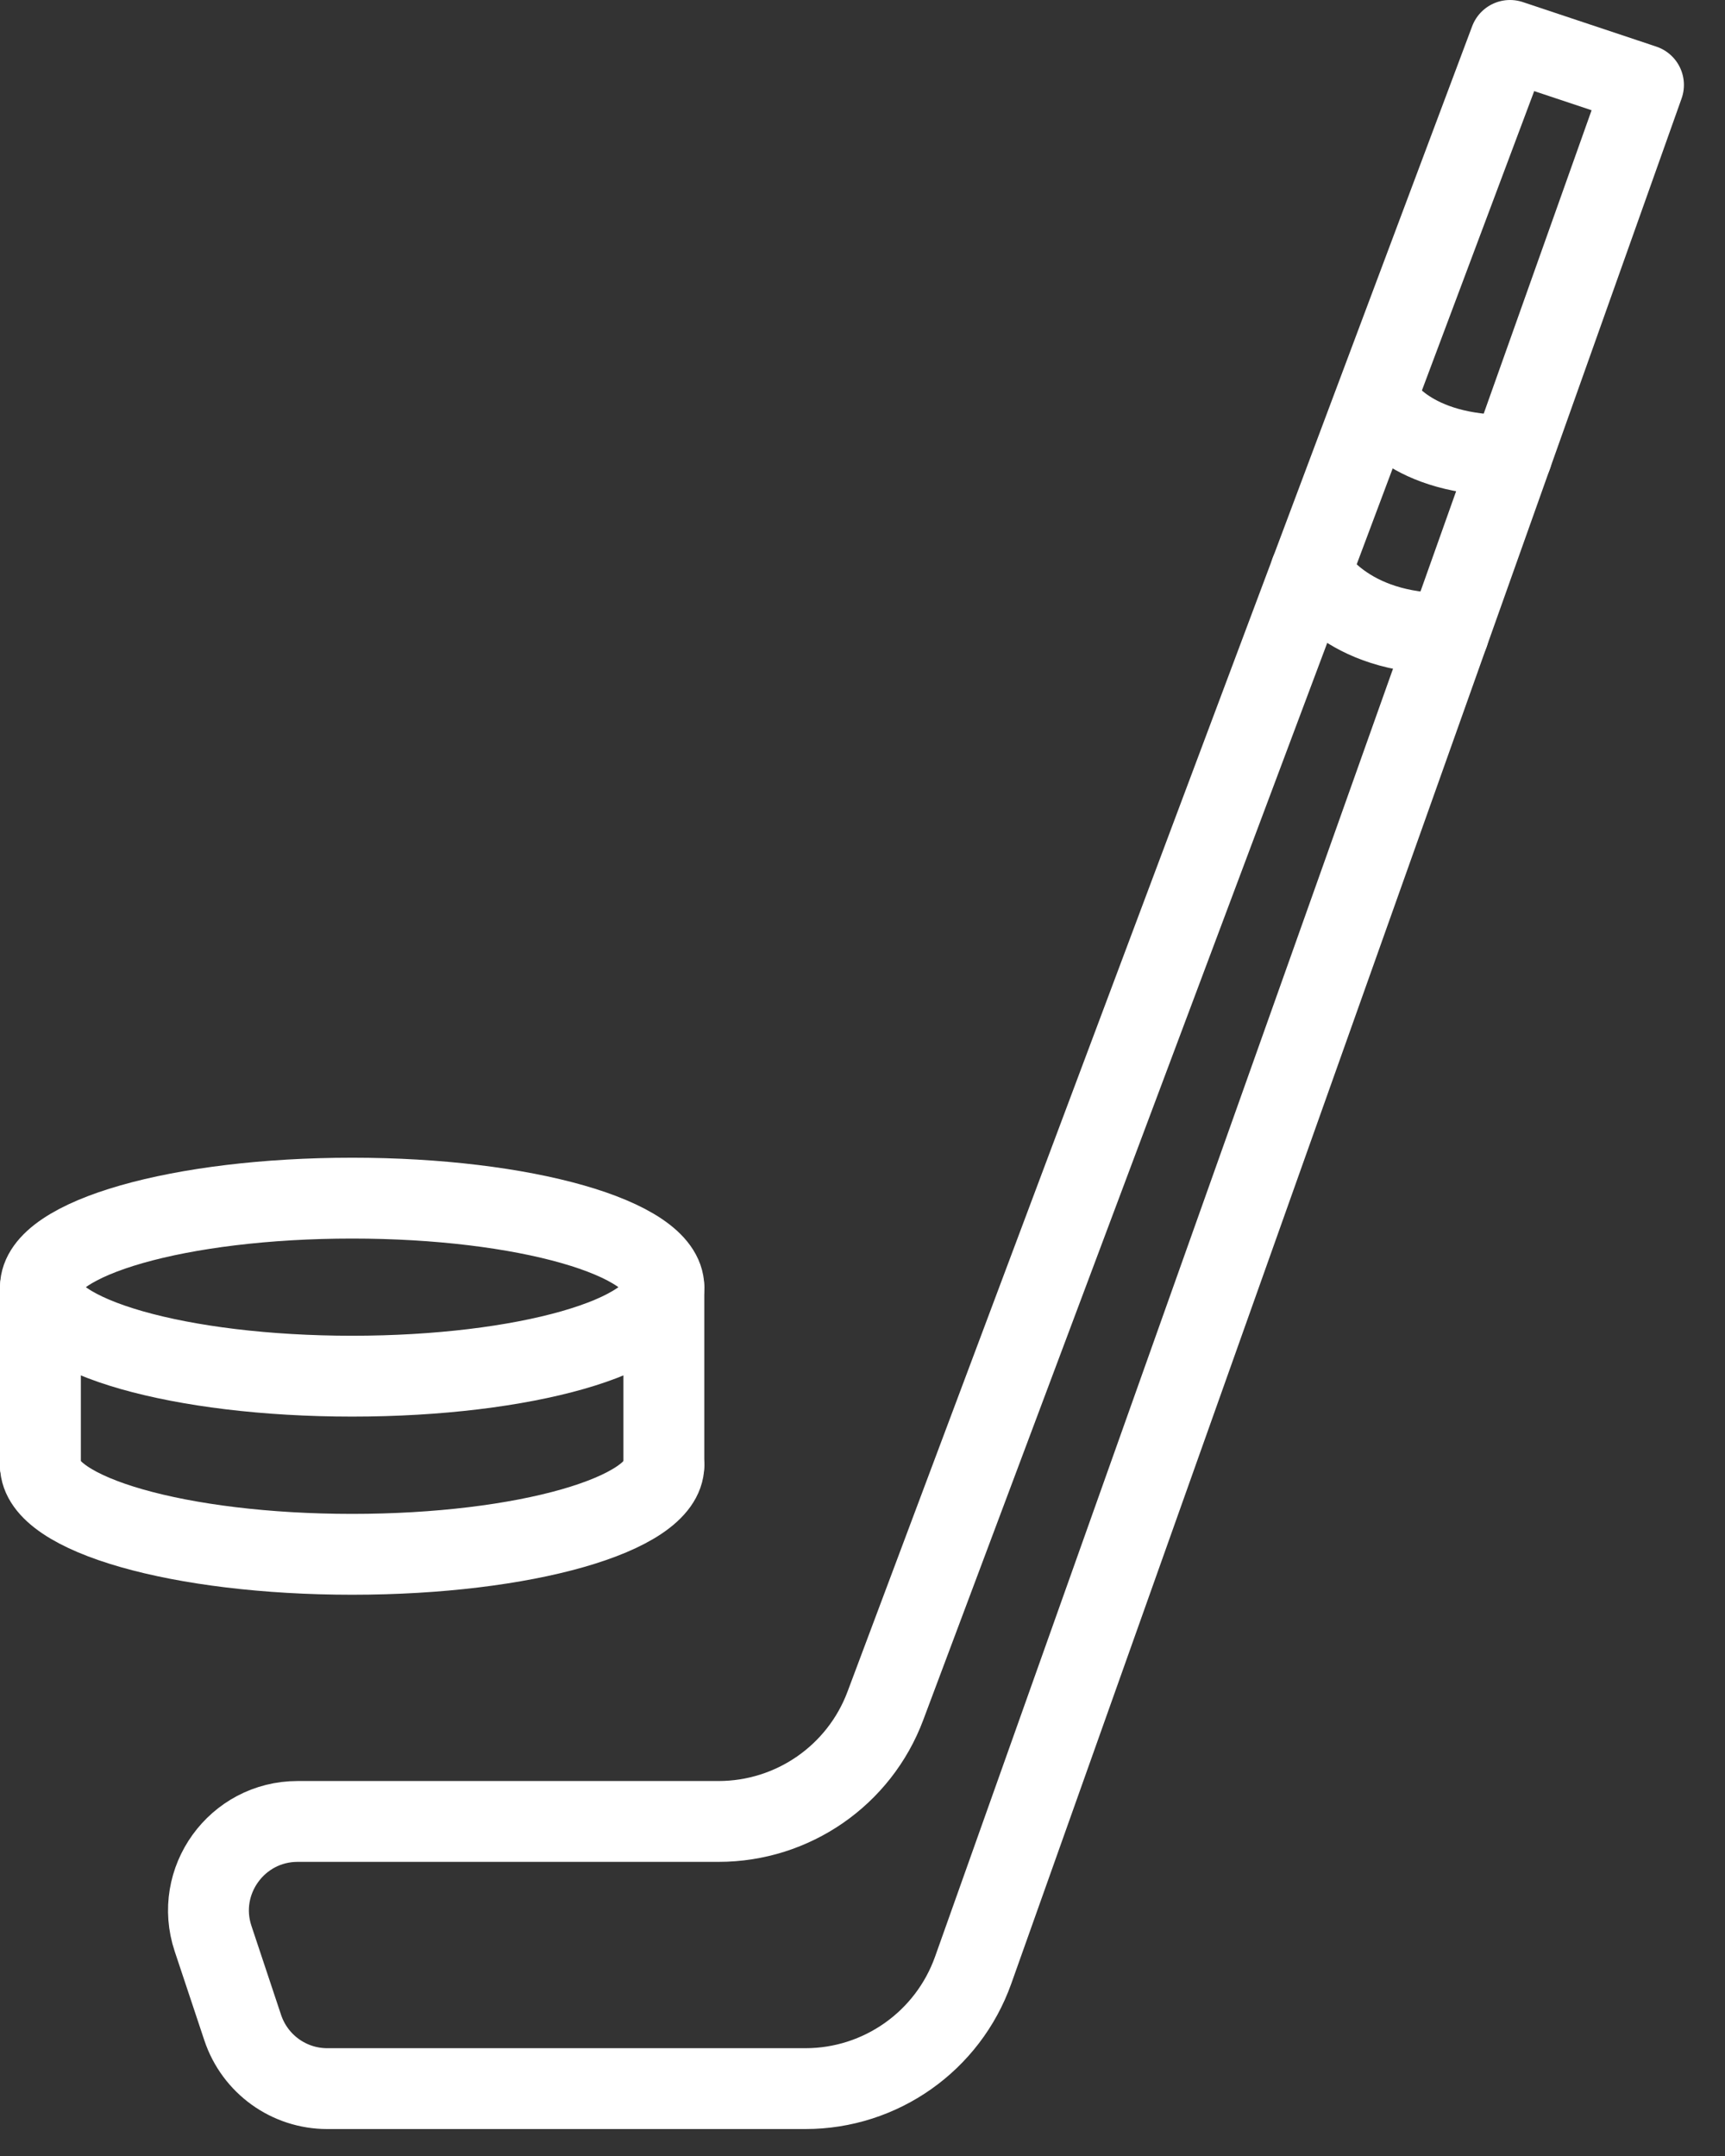
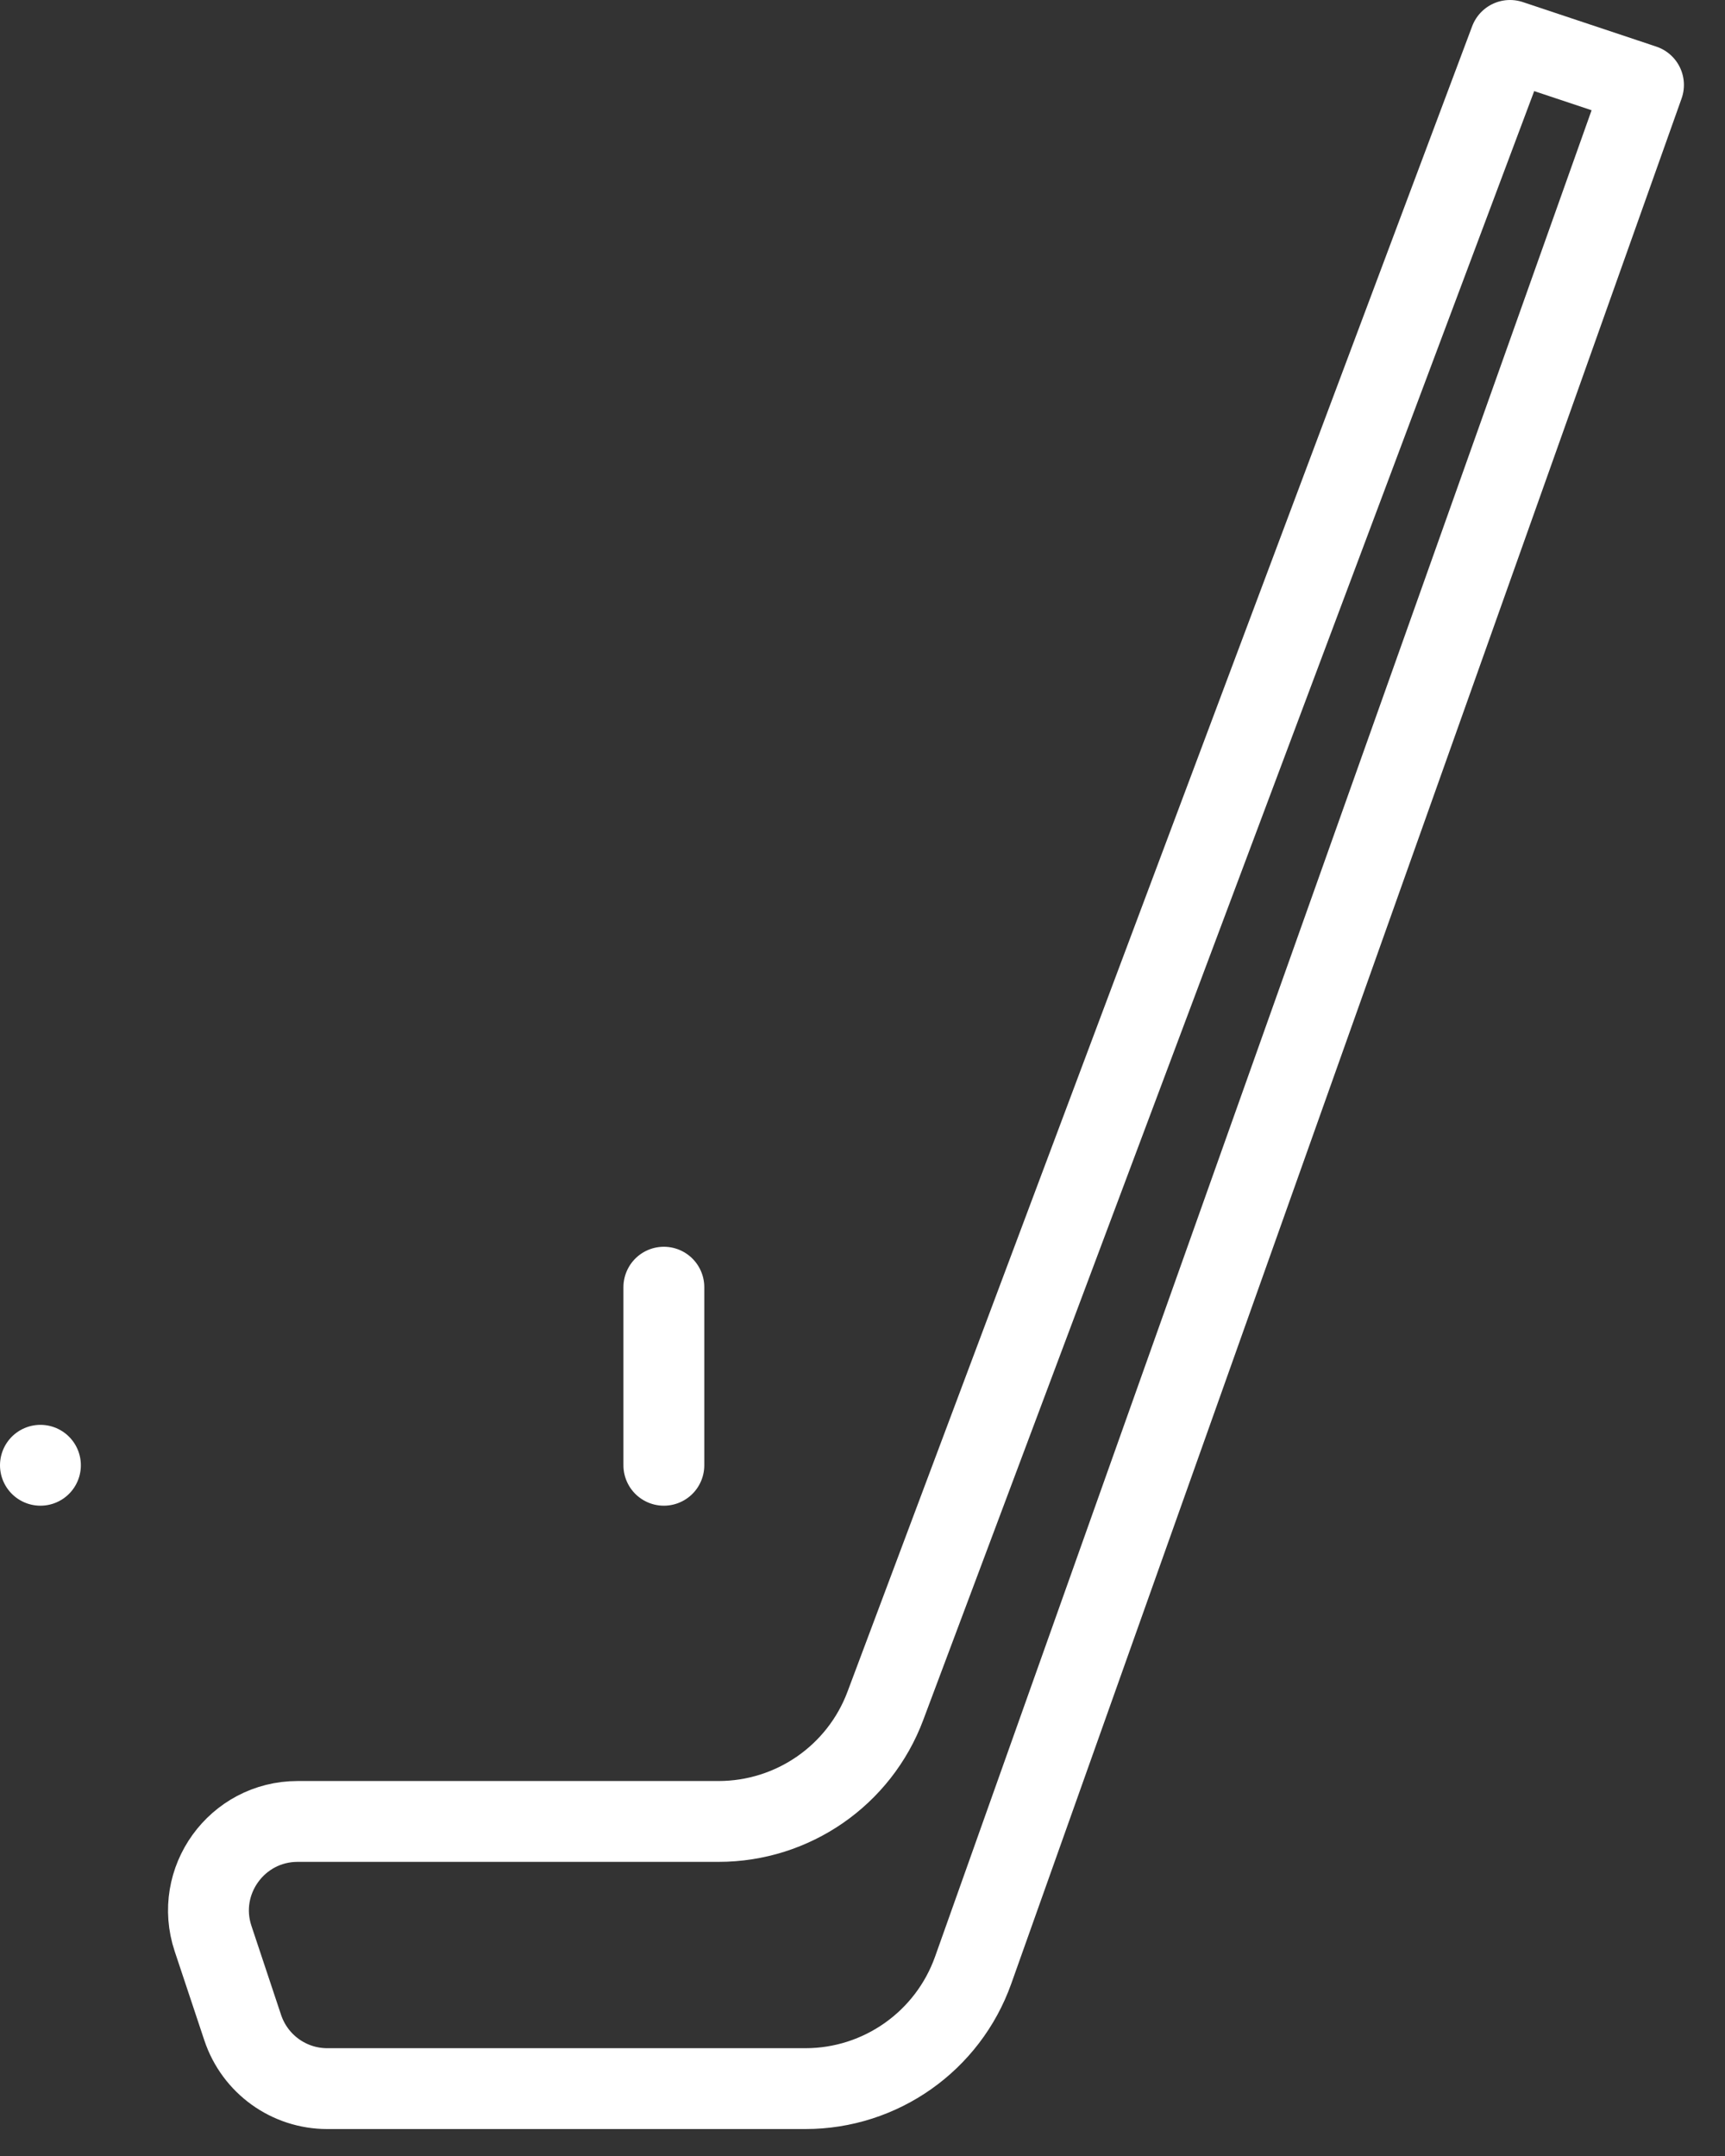
<svg xmlns="http://www.w3.org/2000/svg" width="32px" height="40px" viewBox="0 0 32 40" version="1.1">
  <rect x="0" y="0" width="32" height="40" fill="#333333" stroke="none" />
  <title>Extraescolares</title>
  <desc>Created with Sketch.</desc>
  <g id="Desktop" stroke="none" stroke-width="1" fill="none" fill-rule="evenodd" stroke-linecap="round" stroke-linejoin="round">
    <g id="Proceso-de-admisión" transform="translate(-1230, -4459)" stroke="#FFFFFF" stroke-width="1.5">
      <g id="Extraescolares" transform="translate(1230, 4459)">
-         <path d="M12.315,23.881 C12.315,24.794 9.726,25.532 6.533,25.532 C3.338,25.532 0.75,24.794 0.75,23.881 C0.75,22.968 3.338,22.229 6.533,22.229 C9.726,22.229 12.315,22.968 12.315,23.881 Z" id="Stroke-1" />
        <path d="M0.75,27.185 L0.75,27.185" id="Stroke-3" />
-         <path d="M12.315,27.185 C12.315,28.098 9.726,28.837 6.533,28.837 C3.339,28.837 0.752,28.098 0.75,27.185" id="Stroke-5" />
-         <path d="M0.75,27.185 L0.75,23.881" id="Stroke-7" />
        <path d="M12.315,27.185 L12.315,23.881" id="Stroke-9" />
        <path d="M4.503,37.62 L3.953,35.968 C3.596,34.898 4.394,33.793 5.521,33.793 L13.329,33.793 C14.707,33.793 15.941,32.939 16.424,31.649 L28.012,0.75 L30.488,1.576 L18.053,36.552 C17.584,37.87 16.337,38.75 14.941,38.75 L6.071,38.75 C5.359,38.75 4.729,38.295 4.503,37.62 Z" id="Stroke-11" />
-         <path d="M24.312,10.613 C24.312,10.613 24.951,11.781 26.871,11.752" id="Stroke-13" />
-         <path d="M25.591,7.475 C25.591,7.475 26.126,8.477 28.046,8.447" id="Stroke-15" />
      </g>
    </g>
  </g>
</svg>